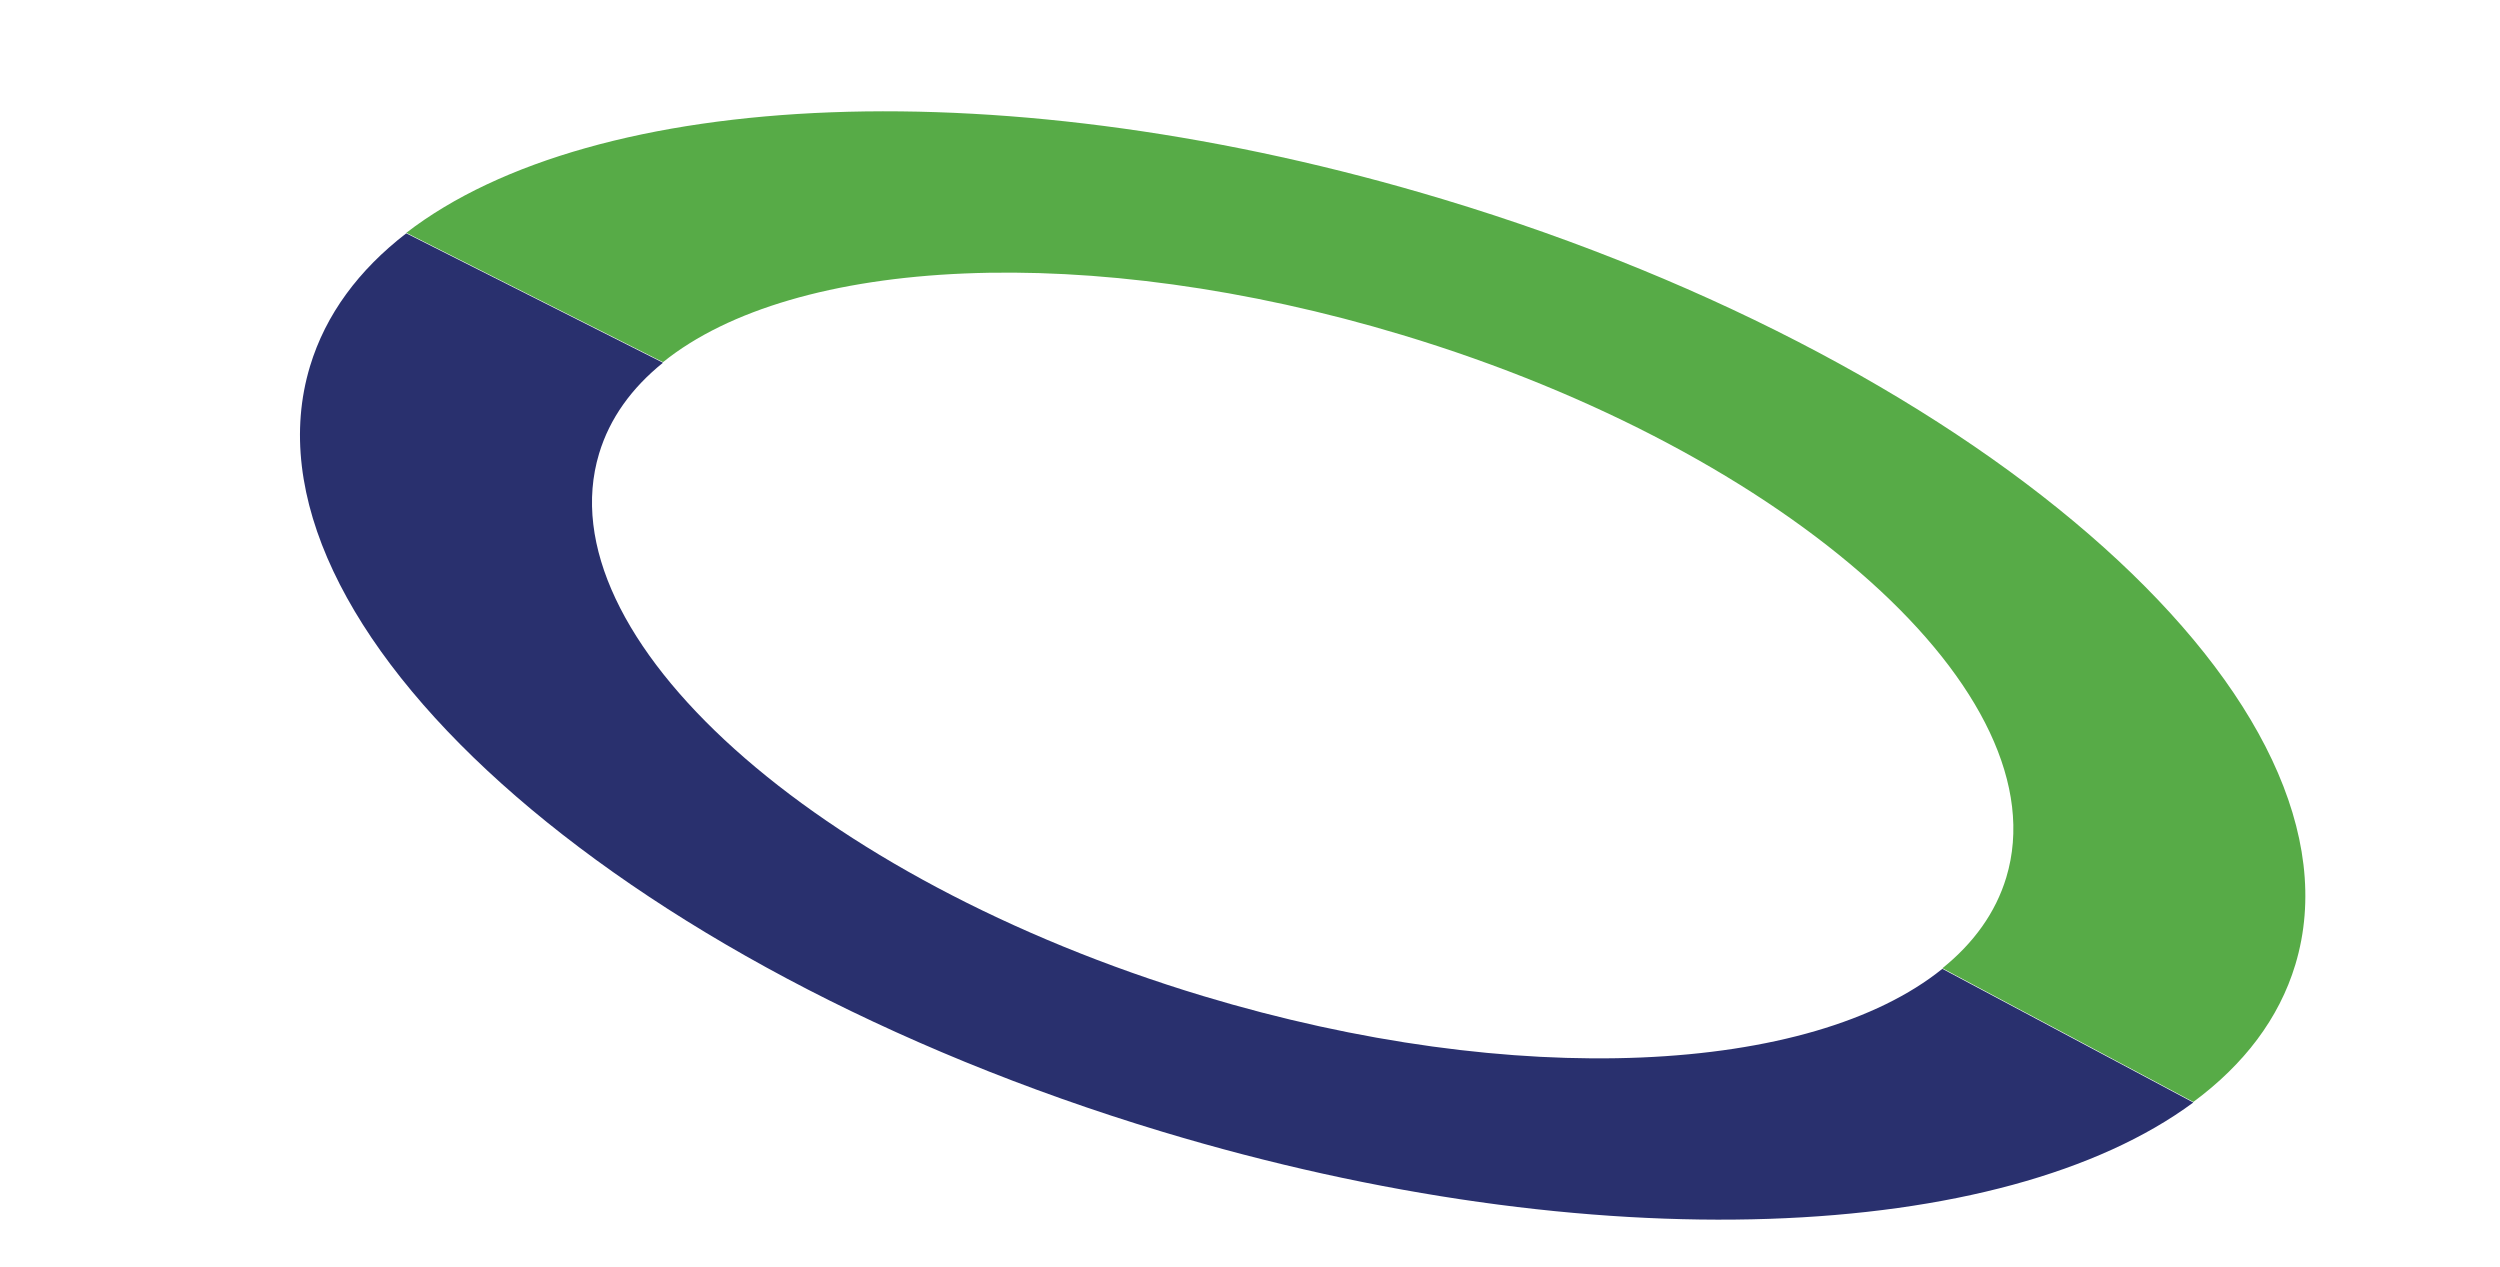
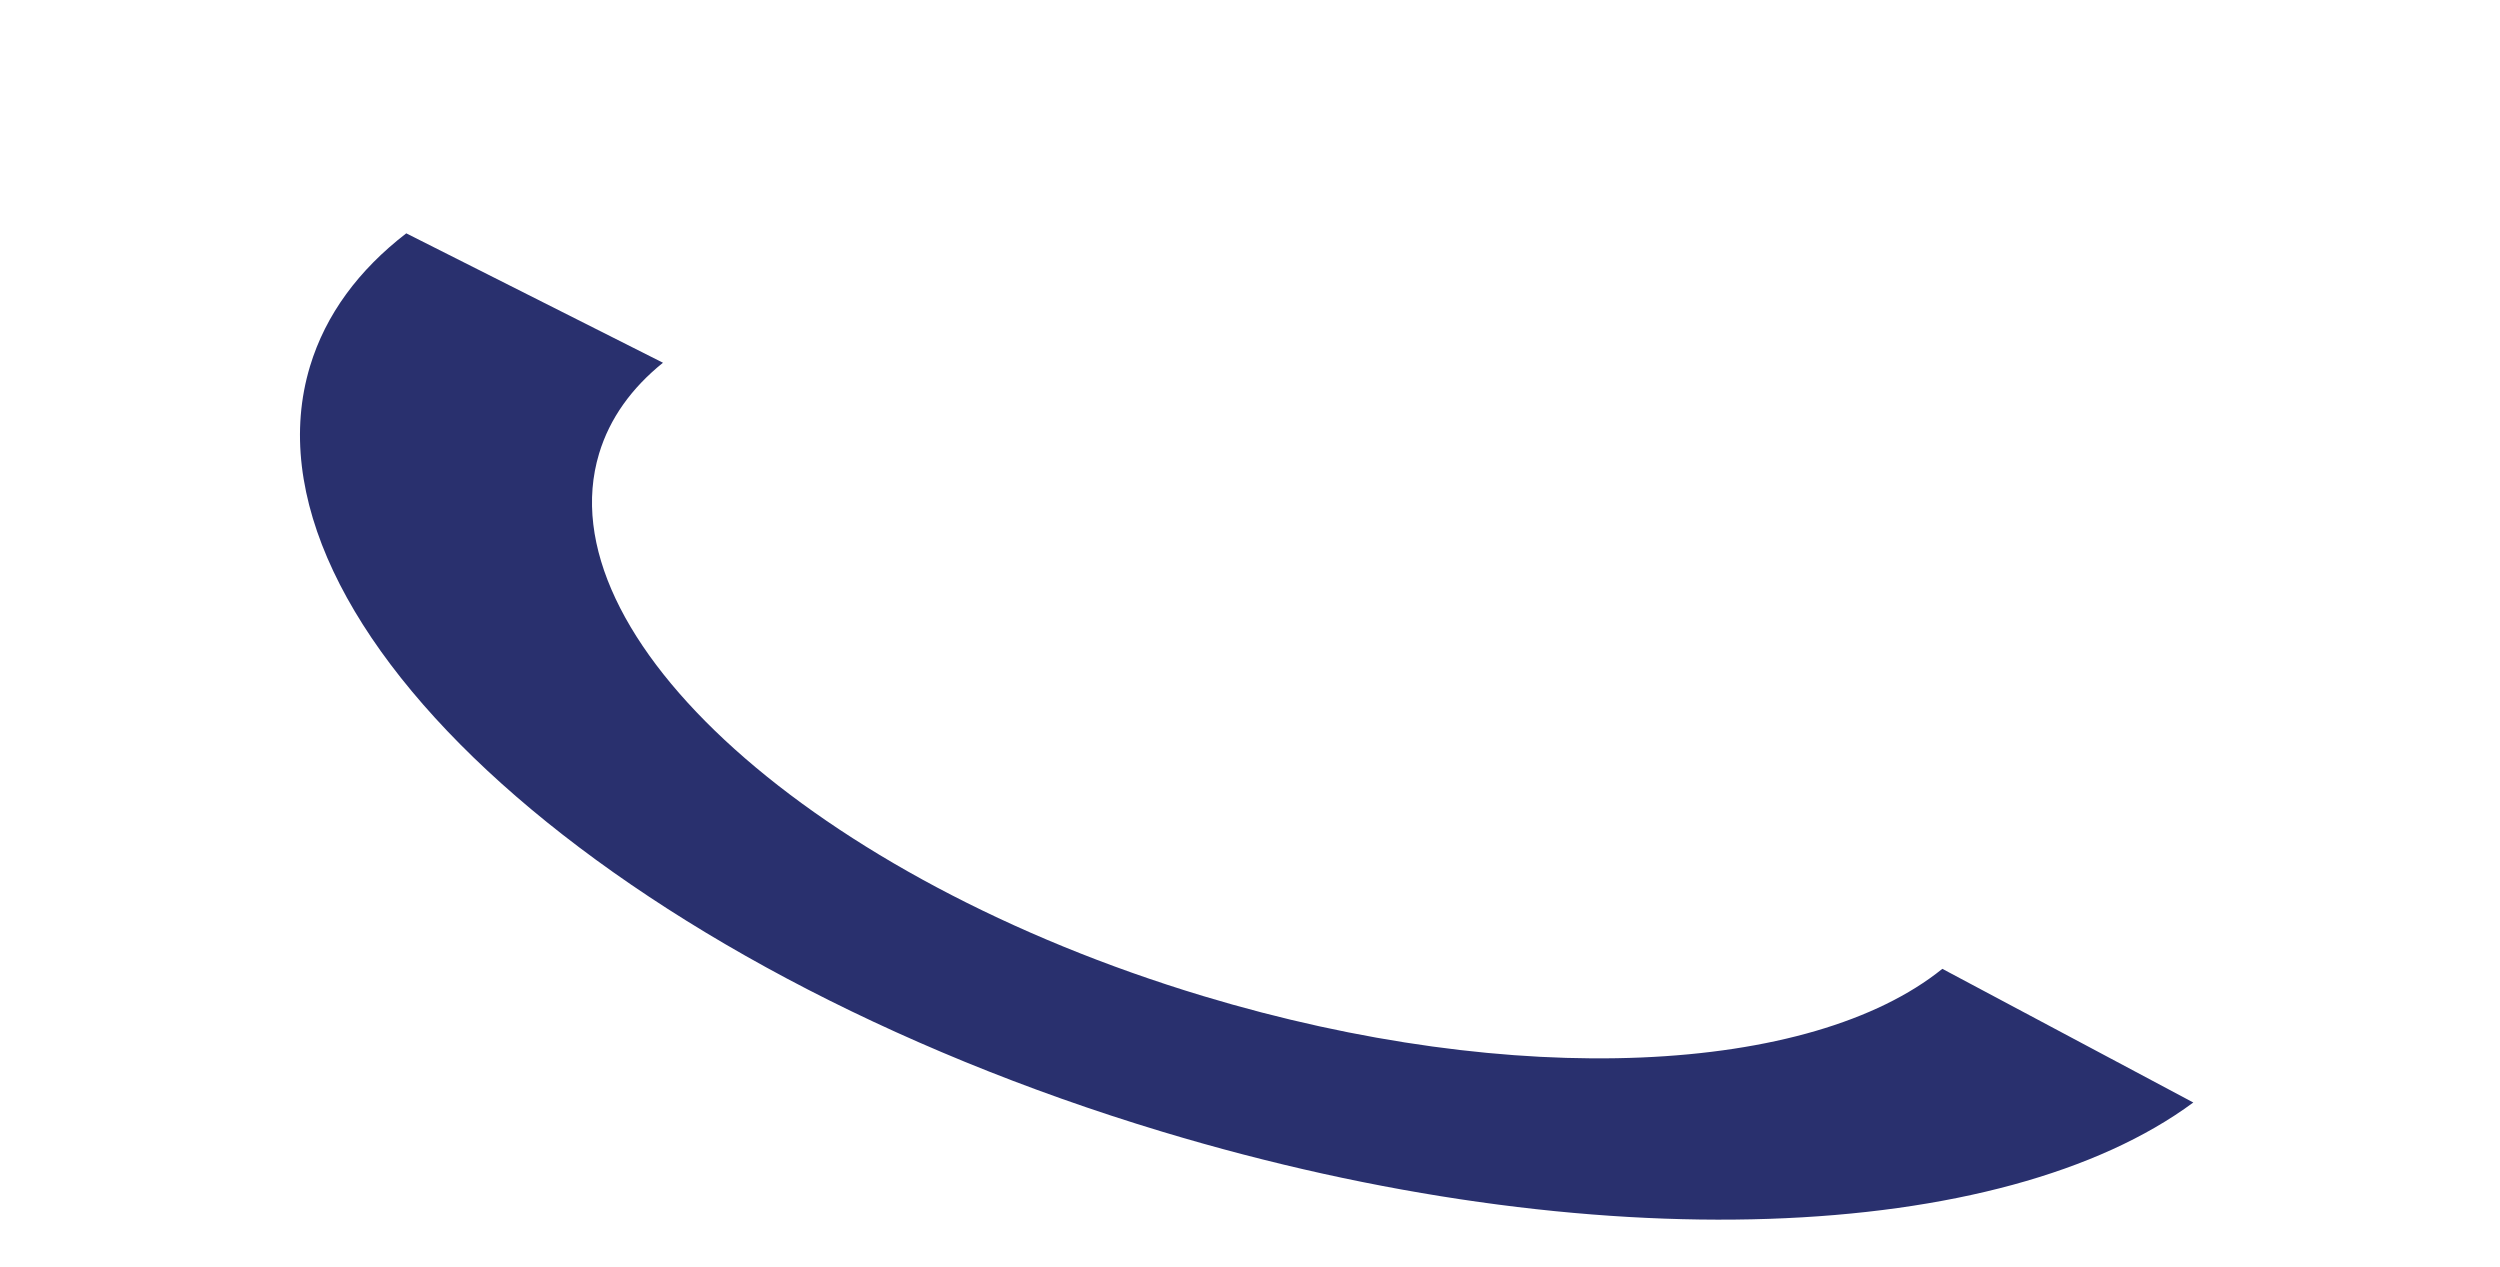
<svg xmlns="http://www.w3.org/2000/svg" width="75px" height="38px" viewBox="0 0 75 38" version="1.1">
  <title>Artboard 1</title>
  <desc>Created with Sketch.</desc>
  <defs />
  <g id="Artboard-1" stroke="none" stroke-width="1" fill="none" fill-rule="evenodd">
    <path d="M12.188,7 C10.765,8.097 9.771,9.431 9.3,10.989 C6.973,18.707 18.416,28.988 34.864,33.95 C47.859,37.87 60.09,37.297 65.799,33.075 L58.27,29.065 C54.342,32.234 45.499,32.718 36.09,29.88 C24.433,26.363 16.322,19.076 17.973,13.606 C18.291,12.55 18.95,11.639 19.889,10.882 L12.188,7 Z" id="Fill-1" fill="#29306E" />
-     <path d="M65.8,33.058 C67.315,31.938 68.371,30.559 68.86,28.94 C71.188,21.22 59.744,10.942 43.298,5.98 C30.169,2.019 17.822,2.644 12.19,6.984 L19.89,10.865 C23.82,7.696 32.661,7.212 42.069,10.05 C53.726,13.567 61.839,20.853 60.188,26.325 C59.869,27.38 59.211,28.291 58.272,29.048 L65.8,33.058 Z" id="Fill-3" fill="#57AB47" />
  </g>
</svg>